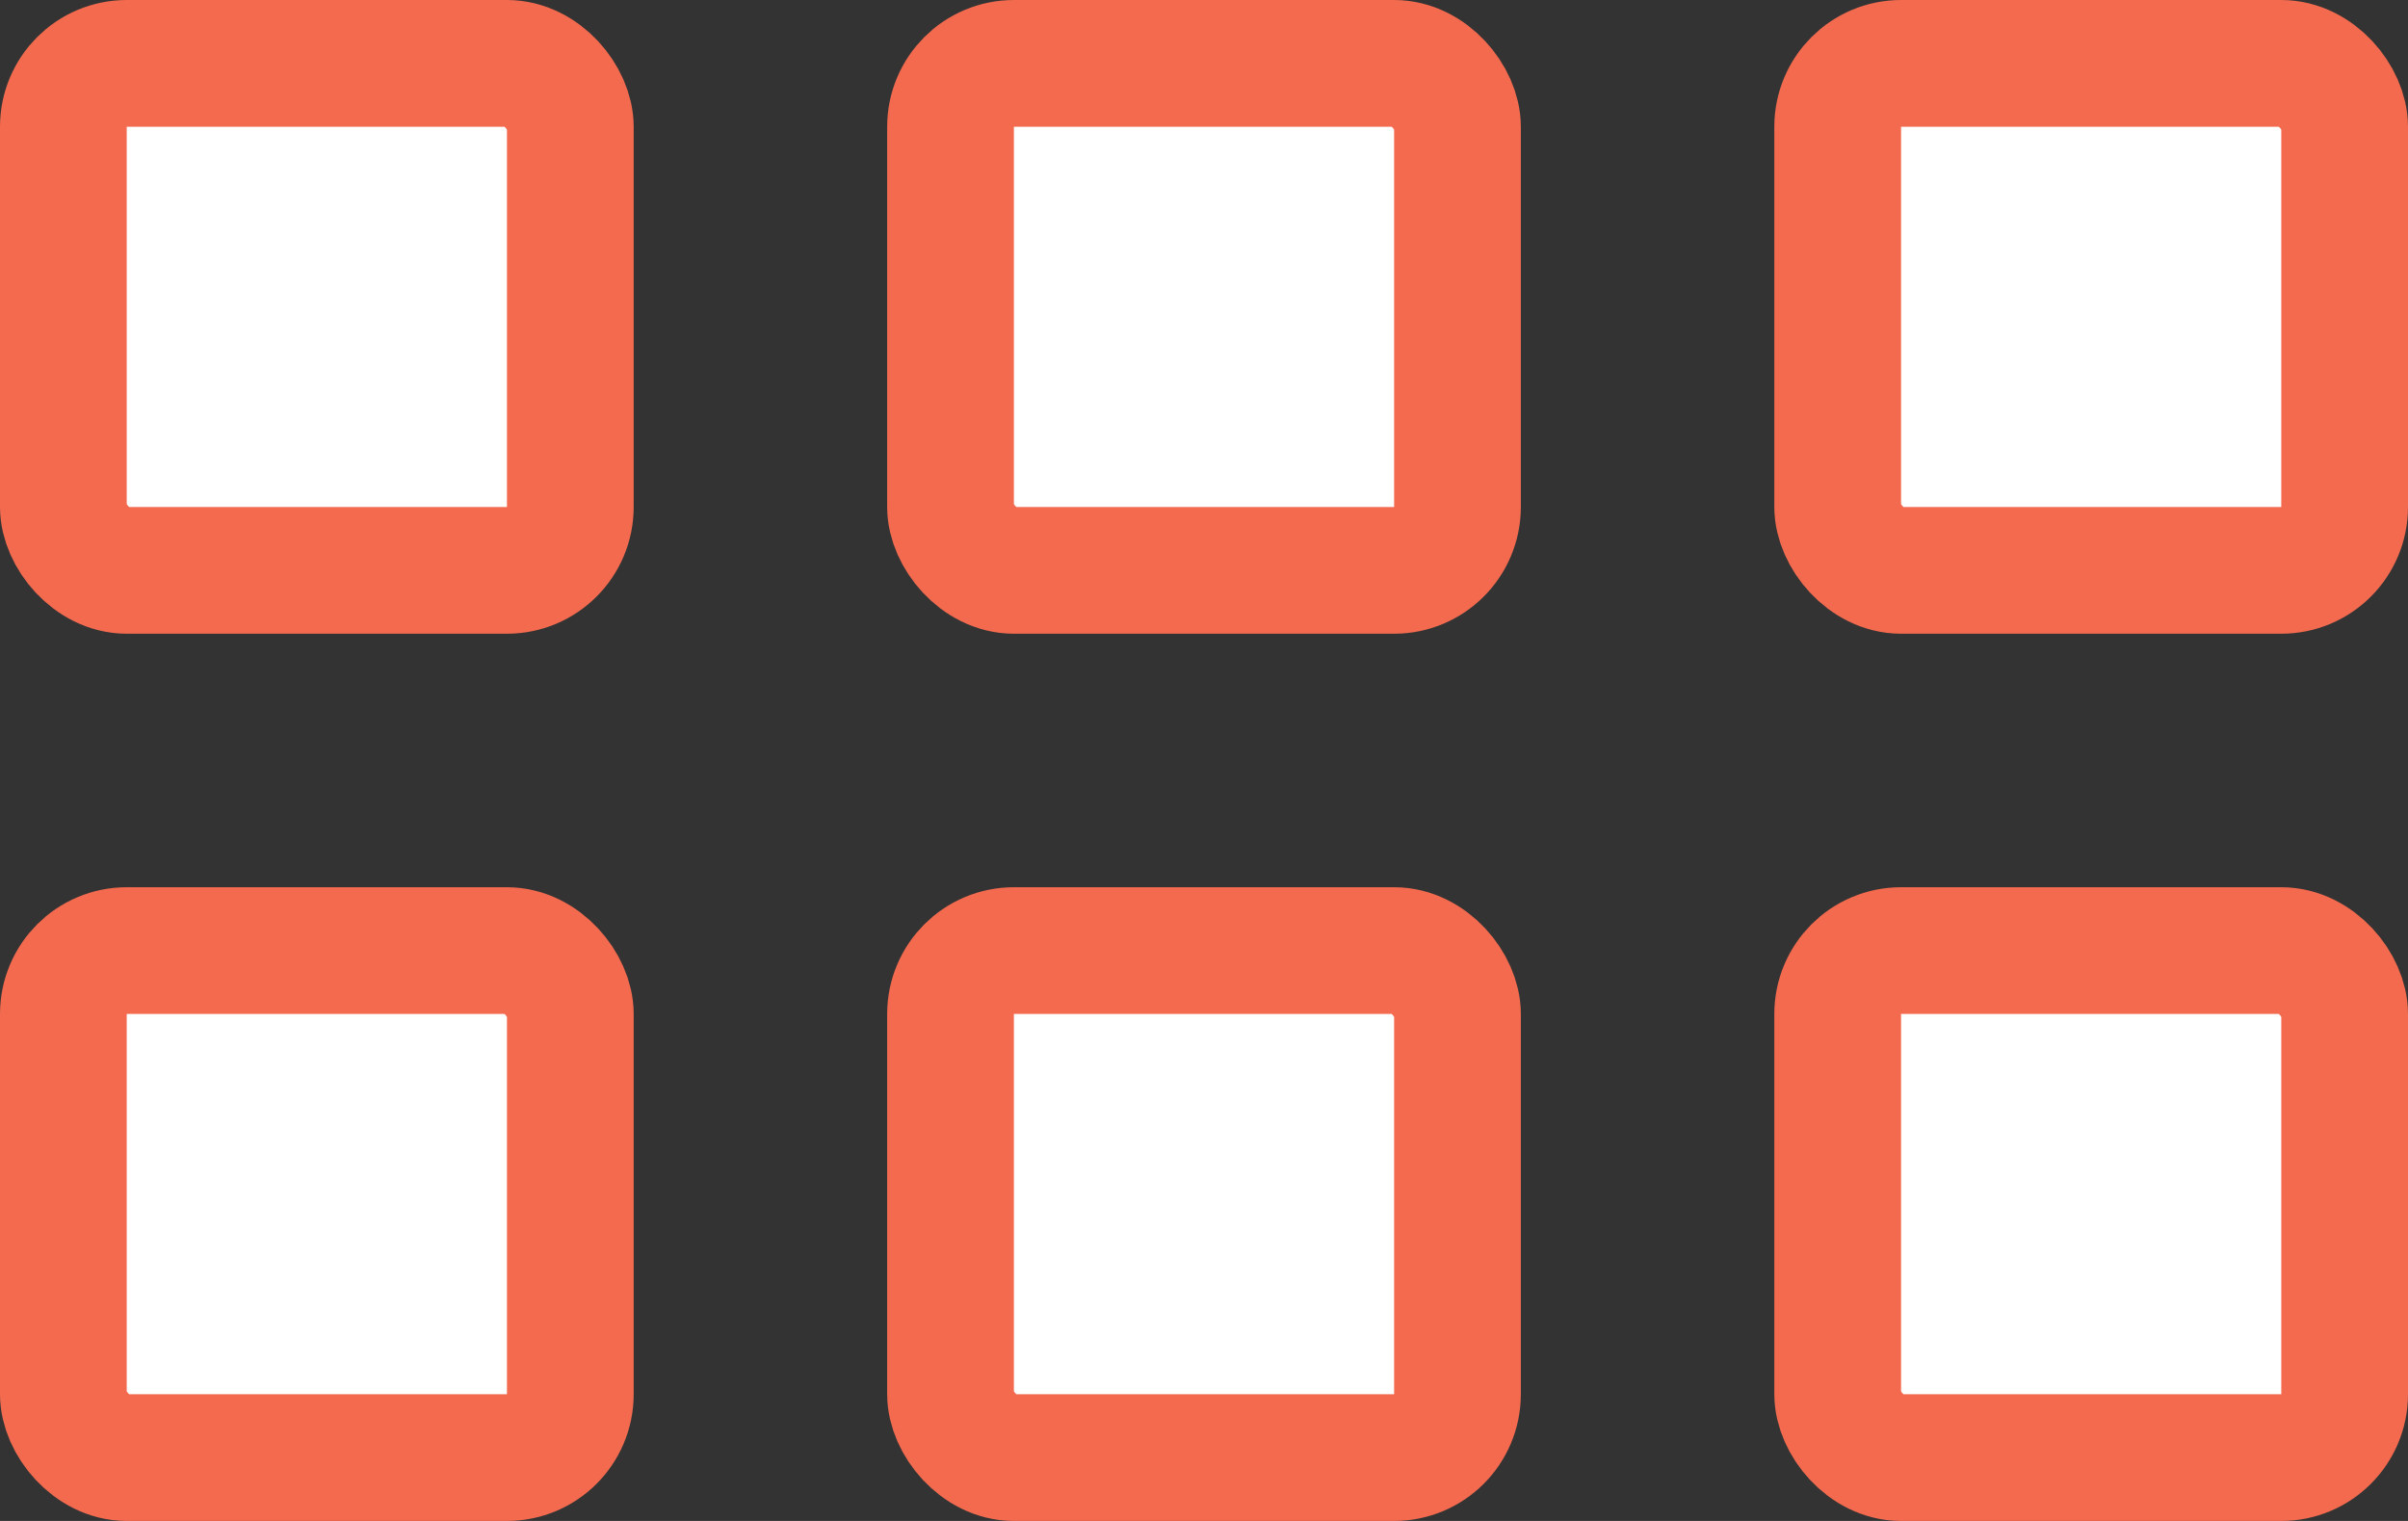
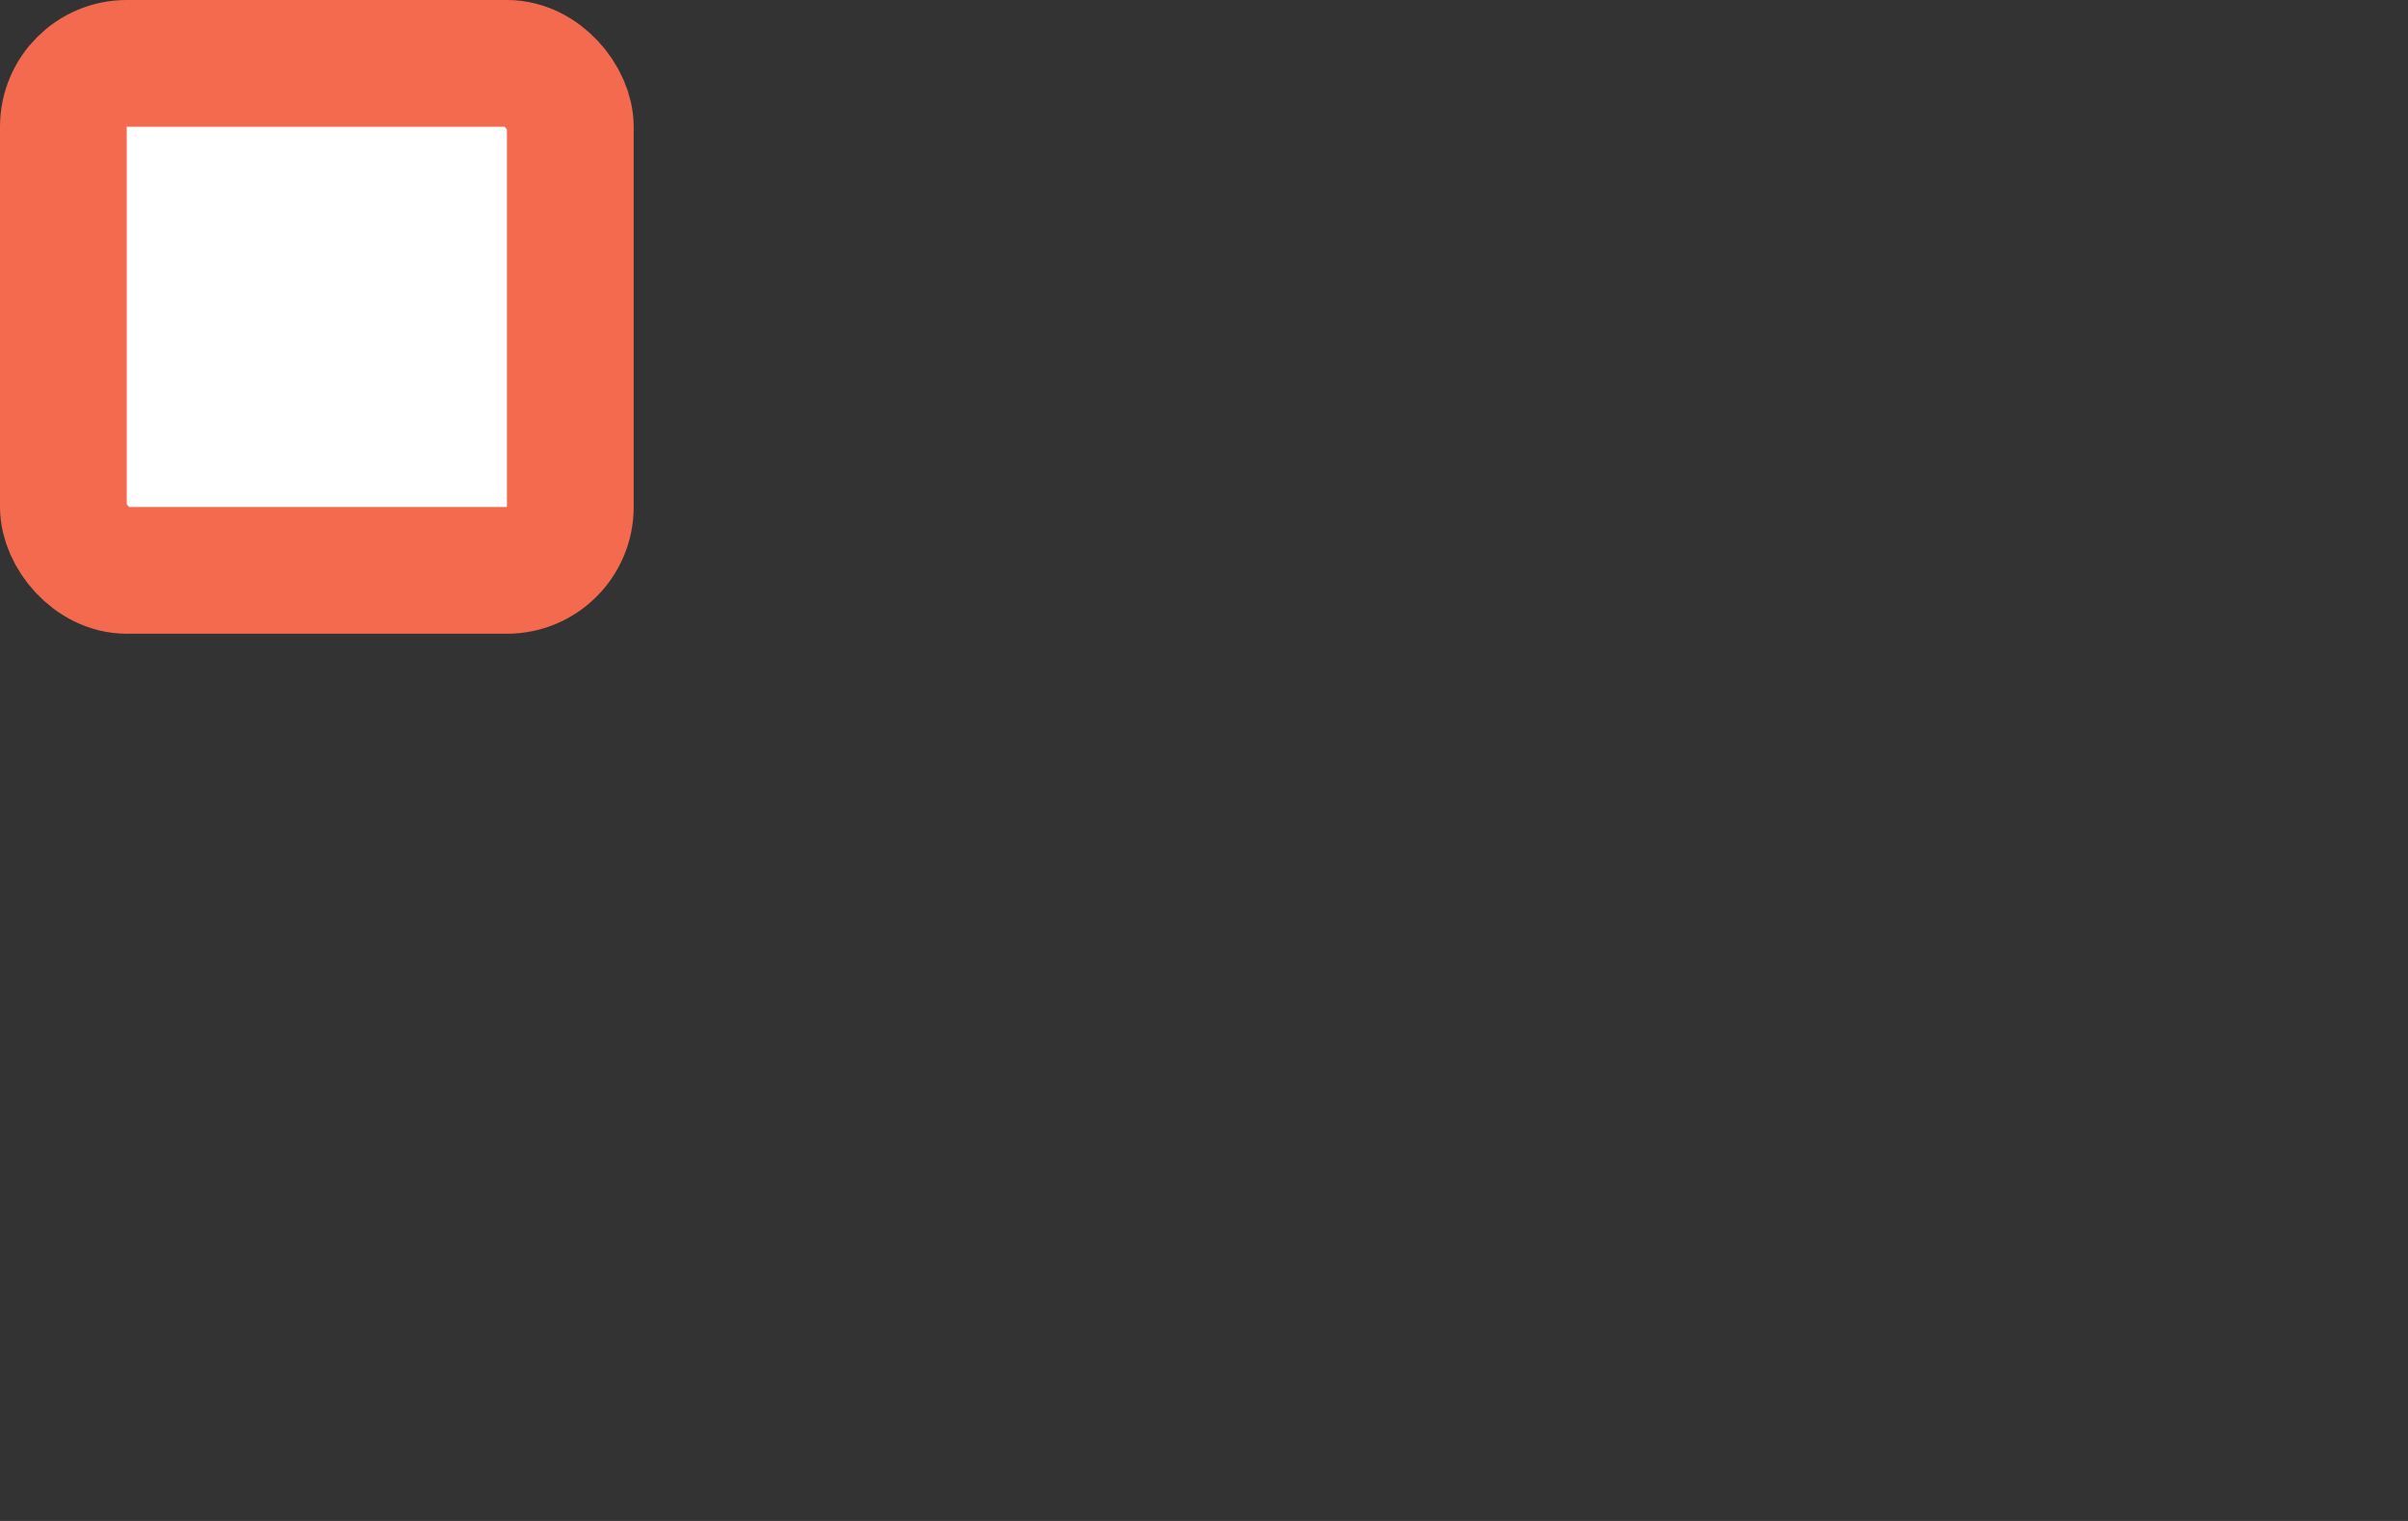
<svg xmlns="http://www.w3.org/2000/svg" width="38" height="24" viewBox="0 0 38 24" fill="none">
  <rect x="0" y="0" width="38" height="24" fill="#333333" stroke="none" />
-   <rect x="15" y="1" width="8" height="8" rx="1" fill="white" stroke="#F36A4F" stroke-width="2" />
  <rect x="1" y="1" width="8" height="8" rx="1" fill="white" stroke="#F36A4F" stroke-width="2" />
-   <rect x="15" y="15" width="8" height="8" rx="1" fill="white" stroke="#F36A4F" stroke-width="2" />
-   <rect x="1" y="15" width="8" height="8" rx="1" fill="white" stroke="#F36A4F" stroke-width="2" />
-   <rect x="29" y="1" width="8" height="8" rx="1" fill="white" stroke="#F36A4F" stroke-width="2" />
-   <rect x="29" y="15" width="8" height="8" rx="1" fill="white" stroke="#F36A4F" stroke-width="2" />
</svg>